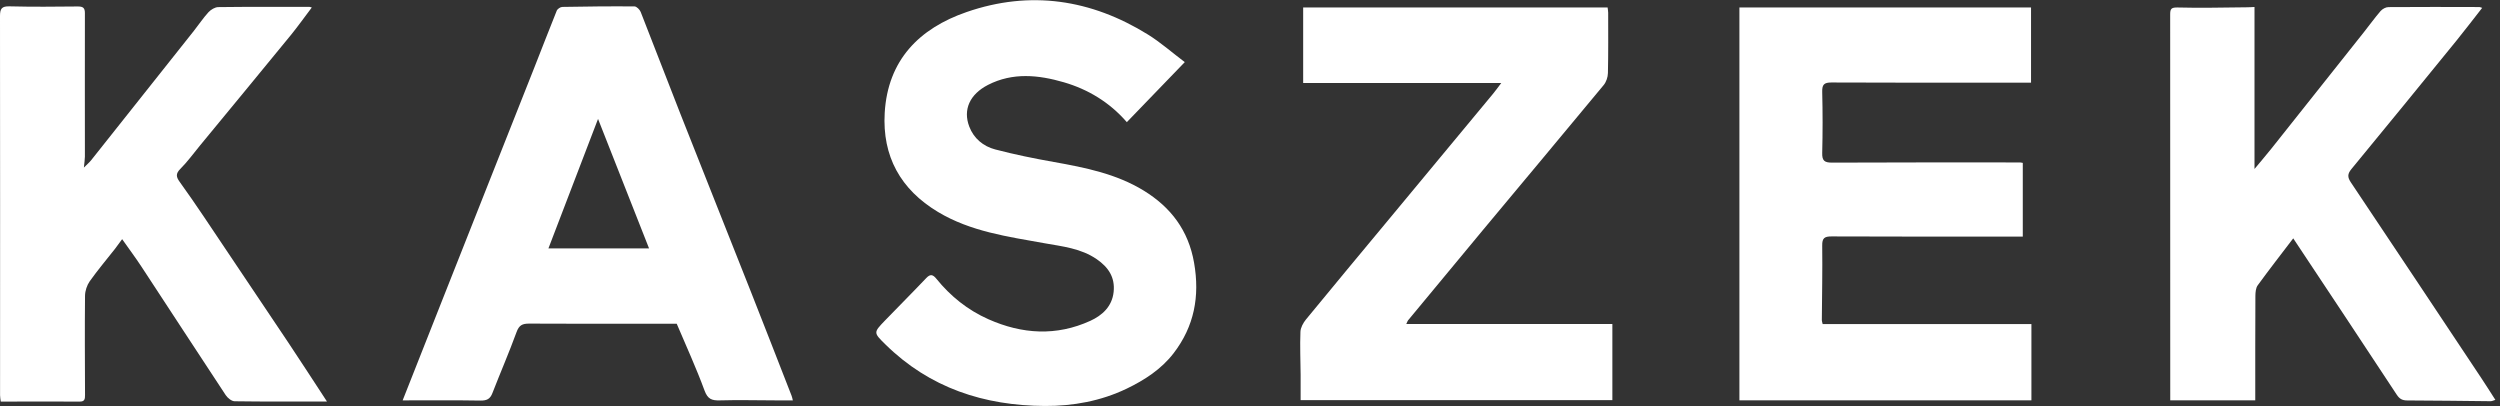
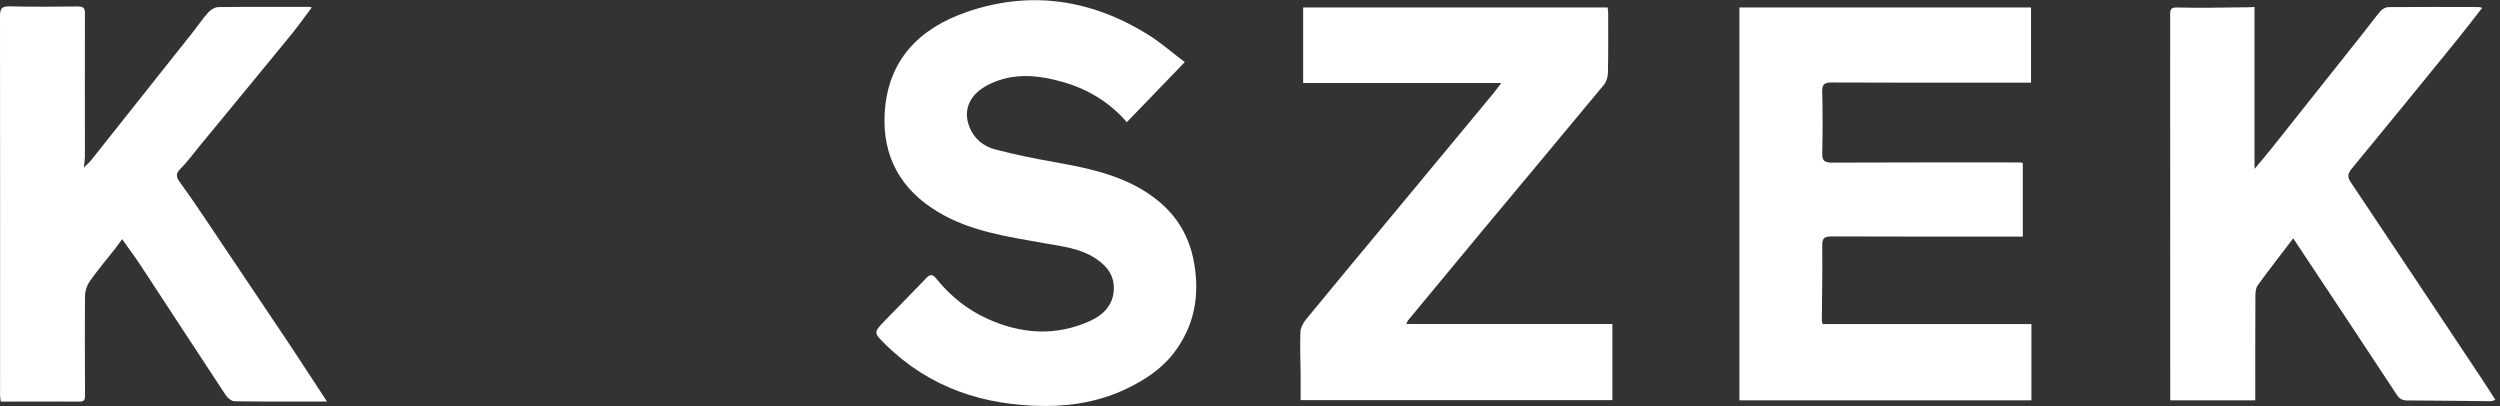
<svg xmlns="http://www.w3.org/2000/svg" width="394" height="64" viewBox="0 0 394 64" fill="none">
  <rect x="0" y="0" width="394" height="64" fill="#333333" stroke="none" />
  <g clip-path="url(#clip0_676_1856)">
    <path d="M320.141 63.09H274.131V1.18H320.091V13.03C319.391 13.03 318.691 13.03 318.001 13.03C308.211 13.03 298.421 13.05 288.631 13C287.461 13 287.151 13.34 287.181 14.49C287.261 17.7 287.261 20.91 287.181 24.11C287.151 25.33 287.531 25.63 288.731 25.63C298.601 25.58 308.481 25.6 318.351 25.6C318.471 25.6 318.591 25.64 318.791 25.67V37.29C318.281 37.29 317.841 37.29 317.401 37.29C307.821 37.29 298.241 37.3 288.661 37.26C287.531 37.26 287.161 37.52 287.181 38.72C287.231 42.63 287.151 46.55 287.121 50.46C287.121 50.62 287.181 50.77 287.251 51.07H320.151V63.07L320.141 63.09Z" fill="white" />
    <path d="M51.52 63.28C46.48 63.28 41.74 63.31 36.99 63.24C36.5 63.24 35.87 62.72 35.57 62.27C31.12 55.53 26.72 48.76 22.29 42.02C21.36 40.6 20.33 39.23 19.25 37.69C18.83 38.26 18.49 38.74 18.13 39.21C16.79 40.91 15.39 42.57 14.14 44.33C13.7 44.96 13.41 45.84 13.4 46.61C13.35 51.82 13.38 57.03 13.4 62.23C13.4 62.83 13.38 63.3 12.58 63.29C8.46 63.27 4.34 63.29 0.12 63.29C0.08 62.92 0.01 62.61 0.01 62.29C0.01 42.37 0.03 22.45 0 2.54C0 1.36 0.27 0.97 1.51 1C5.09 1.09 8.67 1.06 12.26 1.02C13.05 1.02 13.38 1.21 13.38 2.05C13.36 9.59 13.38 17.13 13.38 24.67C13.38 25.12 13.3 25.57 13.22 26.41C13.77 25.86 14.12 25.57 14.39 25.22C19.78 18.44 25.16 11.66 30.54 4.88C31.32 3.9 32.01 2.85 32.85 1.93C33.23 1.52 33.88 1.12 34.41 1.12C39.19 1.06 43.97 1.08 48.75 1.08C48.83 1.08 48.91 1.12 49.14 1.18C48.01 2.67 46.96 4.15 45.82 5.55C41.08 11.35 36.3 17.13 31.54 22.91C30.51 24.16 29.55 25.49 28.41 26.63C27.66 27.38 27.77 27.9 28.31 28.65C29.6 30.44 30.85 32.25 32.08 34.08C36.54 40.71 40.99 47.34 45.43 53.98C47.43 56.98 49.39 60.01 51.51 63.25L51.52 63.28Z" fill="white" />
    <path d="M361.43 37.54C359.46 40.13 357.6 42.51 355.82 44.96C355.51 45.38 355.46 46.05 355.45 46.61C355.42 52.07 355.43 57.52 355.43 63.09H342.03V61.81C342.03 41.97 342.03 22.13 342.02 2.29C342.02 1.39 342.18 1.16 343.21 1.18C346.83 1.28 350.45 1.18 354.07 1.15C354.48 1.15 354.88 1.12 355.31 1.1V26.63C356.27 25.48 357.16 24.43 358.02 23.36C362.87 17.27 367.71 11.17 372.55 5.07C373.43 3.96 374.26 2.81 375.18 1.74C375.47 1.41 376 1.12 376.42 1.12C381.2 1.08 385.99 1.1 390.77 1.11C390.85 1.11 390.92 1.16 391.19 1.24C389.8 3.01 388.48 4.75 387.1 6.45C381.6 13.2 376.11 19.95 370.57 26.66C369.95 27.42 369.96 27.93 370.48 28.72C377.36 38.99 384.2 49.29 391.05 59.58C391.79 60.69 392.49 61.81 393.27 63.02C392.96 63.11 392.74 63.23 392.52 63.23C388.15 63.19 383.77 63.12 379.4 63.11C378.6 63.11 378.16 62.87 377.71 62.18C372.32 53.98 366.88 45.8 361.41 37.56L361.43 37.54Z" fill="white" />
    <path d="M177.57 19.23C174.86 16.11 171.46 14.07 167.64 12.96C163.69 11.81 159.61 11.38 155.71 13.38C152.85 14.85 151.73 17.27 152.76 19.96C153.47 21.82 154.97 23.06 156.84 23.55C159.89 24.35 162.99 24.98 166.09 25.53C171.02 26.41 175.94 27.39 180.27 30.05C184.51 32.66 187.3 36.29 188.19 41.43C189.11 46.72 188.21 51.44 184.96 55.67C183.02 58.19 180.38 59.9 177.55 61.26C173.5 63.2 169.13 64 164.7 63.98C155.12 63.94 146.51 61.15 139.53 54.27C137.66 52.43 137.64 52.42 139.45 50.54C141.62 48.29 143.83 46.09 145.98 43.82C146.63 43.13 147.04 43.28 147.57 43.93C149.81 46.69 152.49 48.85 155.77 50.31C161.11 52.68 166.49 53 171.84 50.56C173.68 49.72 175.27 48.32 175.51 46C175.75 43.7 174.68 42.12 172.86 40.86C170.36 39.13 167.43 38.84 164.59 38.33C158.82 37.29 152.98 36.5 147.82 33.4C141.93 29.86 139.03 24.64 139.43 17.78C139.92 9.46 144.87 4.48 152.33 1.9C162.36 -1.57 171.95 -0.11 180.91 5.44C182.91 6.68 184.69 8.26 186.72 9.79C183.59 13.03 180.65 16.07 177.58 19.26L177.57 19.23Z" fill="white" />
-     <path d="M63.461 63.09C65.521 57.87 67.551 52.74 69.581 47.6C72.131 41.15 74.691 34.69 77.241 28.24C79.571 22.37 81.901 16.5 84.221 10.62C85.401 7.64 86.541 4.66 87.741 1.69C87.851 1.41 88.311 1.1 88.621 1.09C92.411 1.02 96.201 0.98 99.991 1.01C100.331 1.01 100.821 1.51 100.971 1.88C103.081 7.22 105.111 12.58 107.221 17.92C110.911 27.28 114.641 36.62 118.341 45.98C120.491 51.43 122.621 56.9 124.751 62.36C124.841 62.58 124.881 62.82 124.951 63.1C124.021 63.1 123.171 63.1 122.331 63.1C119.371 63.1 116.411 63.01 113.461 63.1C112.171 63.14 111.531 62.9 111.031 61.54C109.731 58 108.151 54.56 106.651 51.02C105.331 51.02 104.041 51.02 102.761 51.02C96.301 51.02 89.841 51.04 83.391 51C82.331 51 81.811 51.24 81.411 52.33C80.231 55.57 78.851 58.74 77.601 61.96C77.241 62.89 76.721 63.14 75.721 63.13C71.691 63.06 67.661 63.1 63.461 63.1V63.09ZM102.291 39.15C99.661 32.48 97.021 25.77 94.251 18.74C91.571 25.75 89.041 32.35 86.431 39.15H102.291Z" fill="white" />
    <path d="M221.619 51.06H254.109V63.06H204.979C204.979 61.68 204.979 60.37 204.979 59.05C204.959 56.8 204.859 54.55 204.949 52.3C204.969 51.64 205.379 50.89 205.819 50.35C210.119 45.1 214.469 39.89 218.809 34.66C224.309 28.03 229.819 21.39 235.319 14.76C235.709 14.29 236.059 13.79 236.599 13.08H205.379V1.18H253.359C253.389 1.46 253.449 1.73 253.449 2.01C253.449 5.18 253.479 8.35 253.409 11.51C253.399 12.16 253.139 12.93 252.729 13.42C246.439 21.02 240.099 28.58 233.779 36.17C229.809 40.94 225.859 45.72 221.899 50.5C221.829 50.59 221.789 50.72 221.629 51.07L221.619 51.06Z" fill="white" />
  </g>
  <defs>
    <clipPath id="clip0_676_1856">
      <rect width="393.29" height="63.96" fill="white" />
    </clipPath>
  </defs>
</svg>